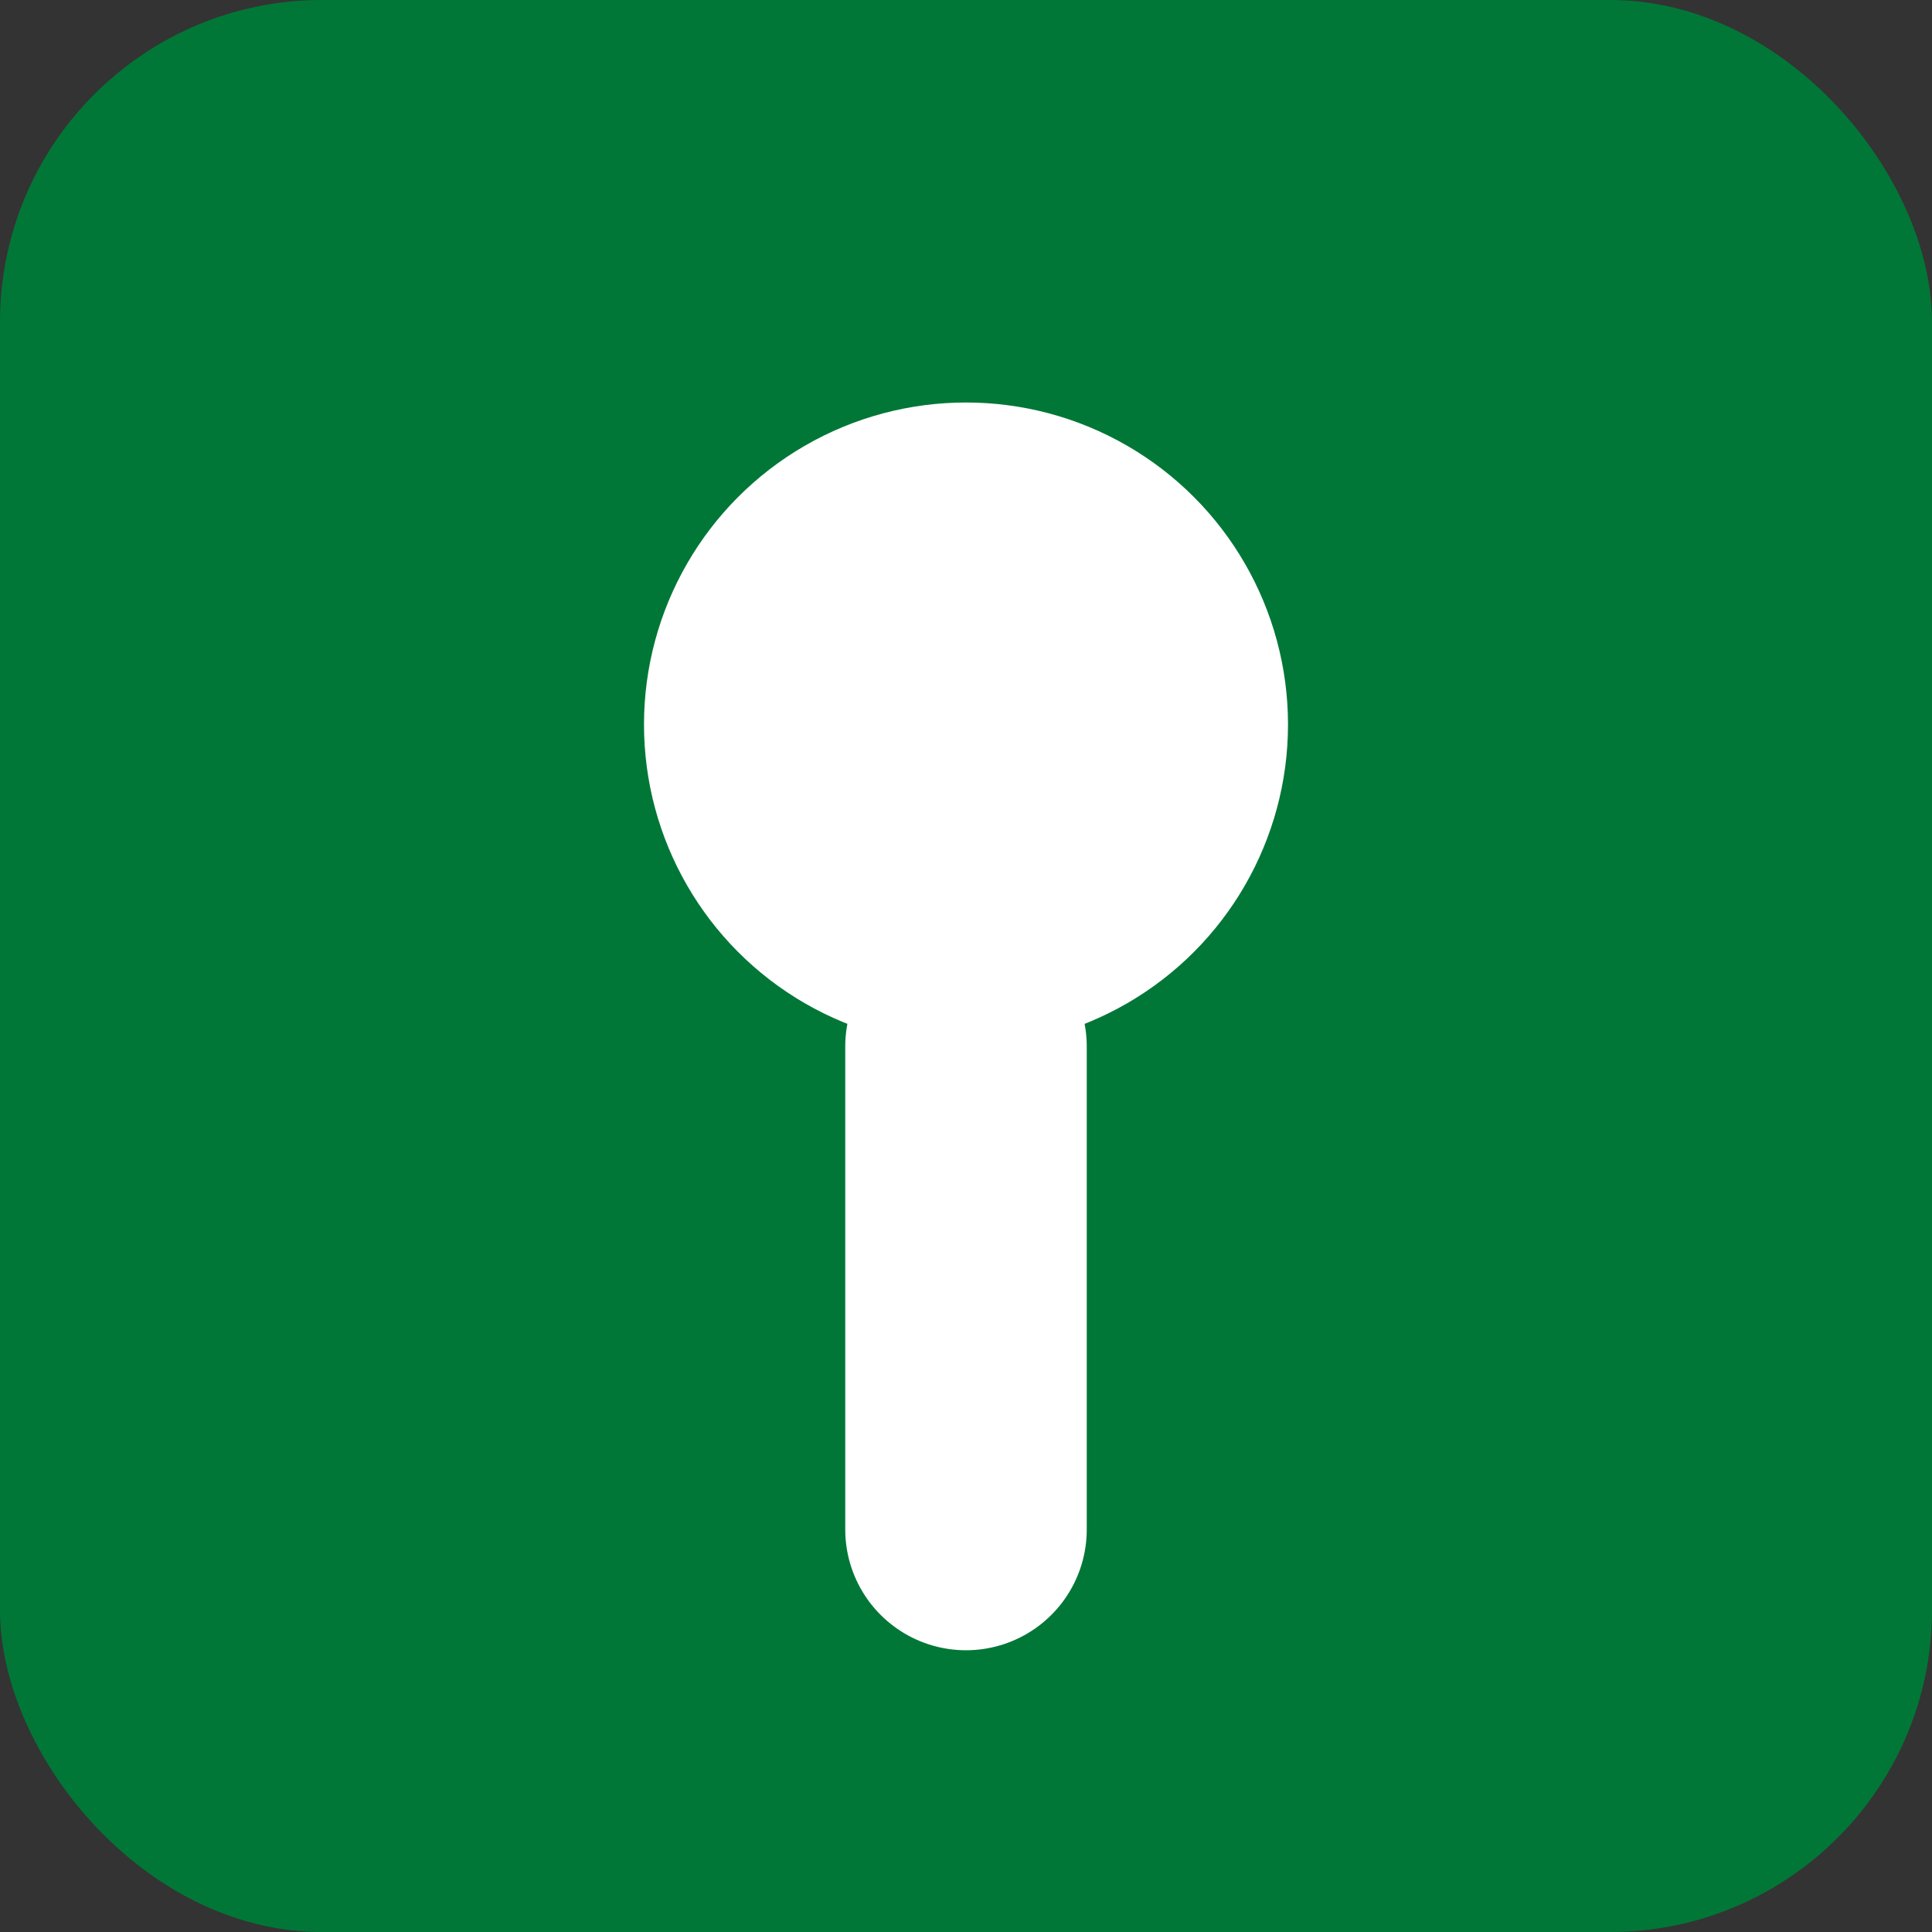
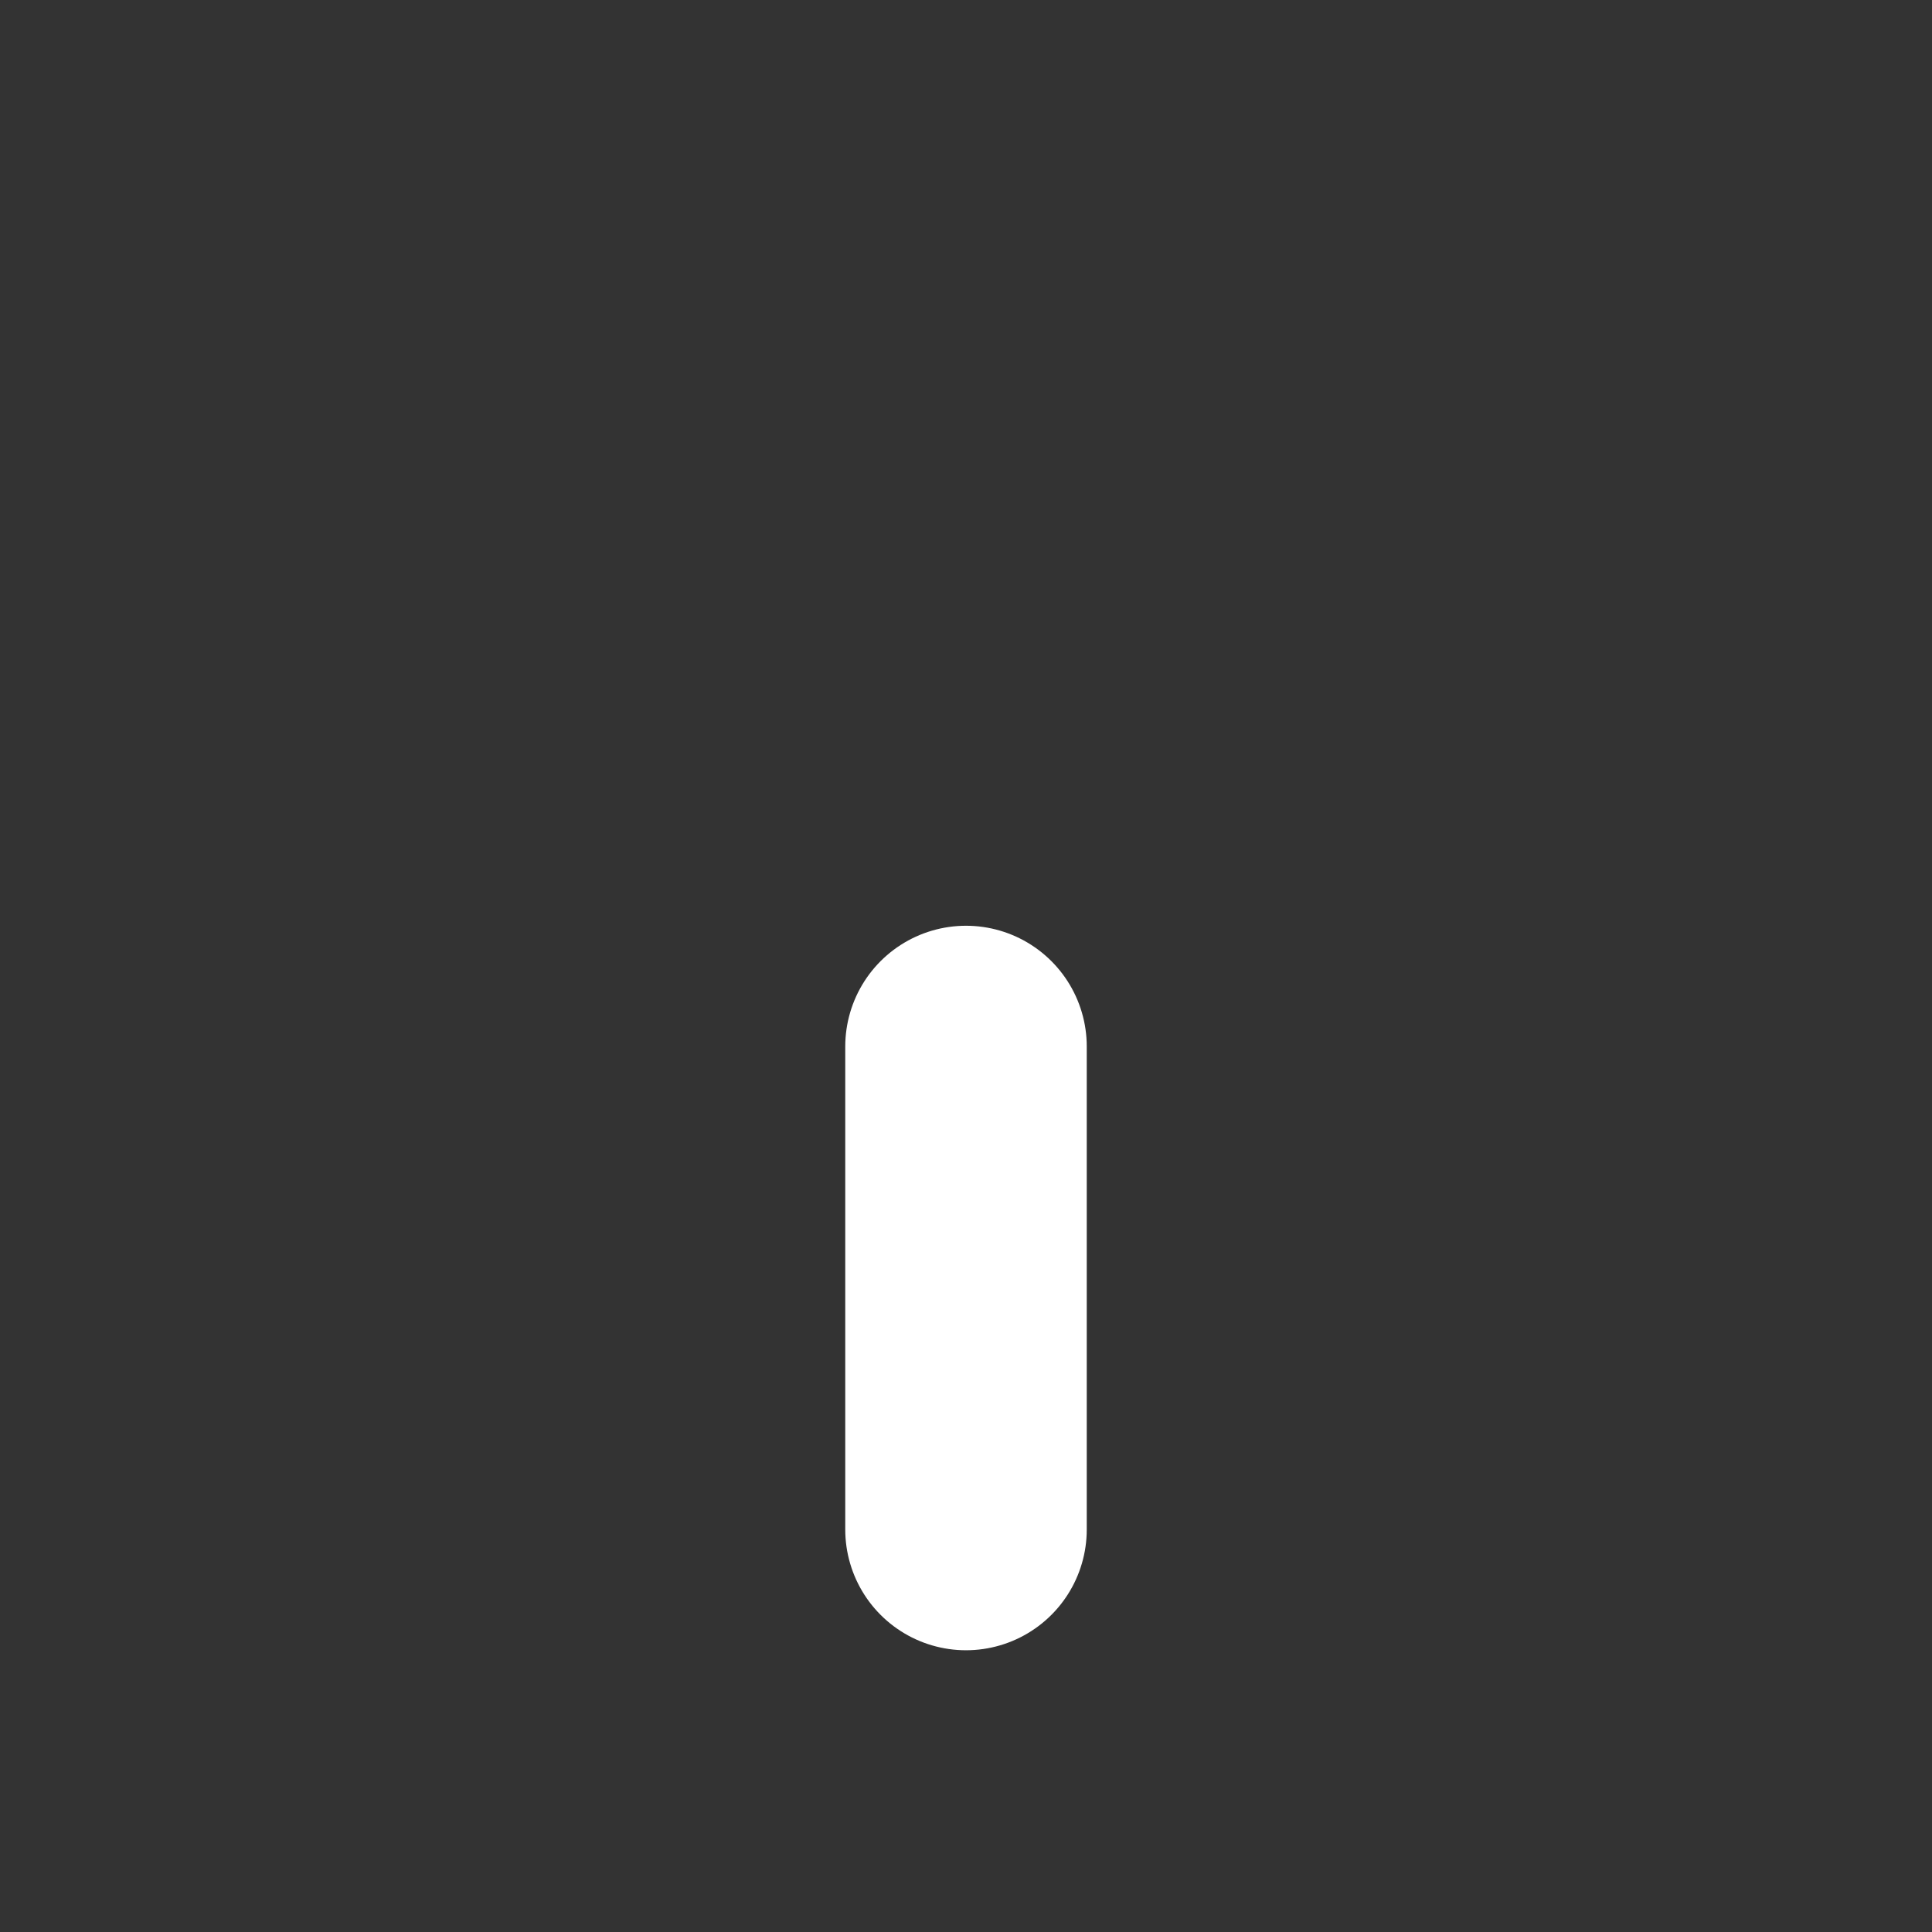
<svg xmlns="http://www.w3.org/2000/svg" viewBox="0 0 24 24" fill="none">
  <rect x="0" y="0" width="24" height="24" fill="#333333" stroke="none" />
-   <rect width="24" height="24" rx="4" fill="#017737" />
-   <circle cx="12" cy="9" r="4" fill="white" />
  <path d="M12 13v6" stroke="white" stroke-width="3" stroke-linecap="round" />
</svg>